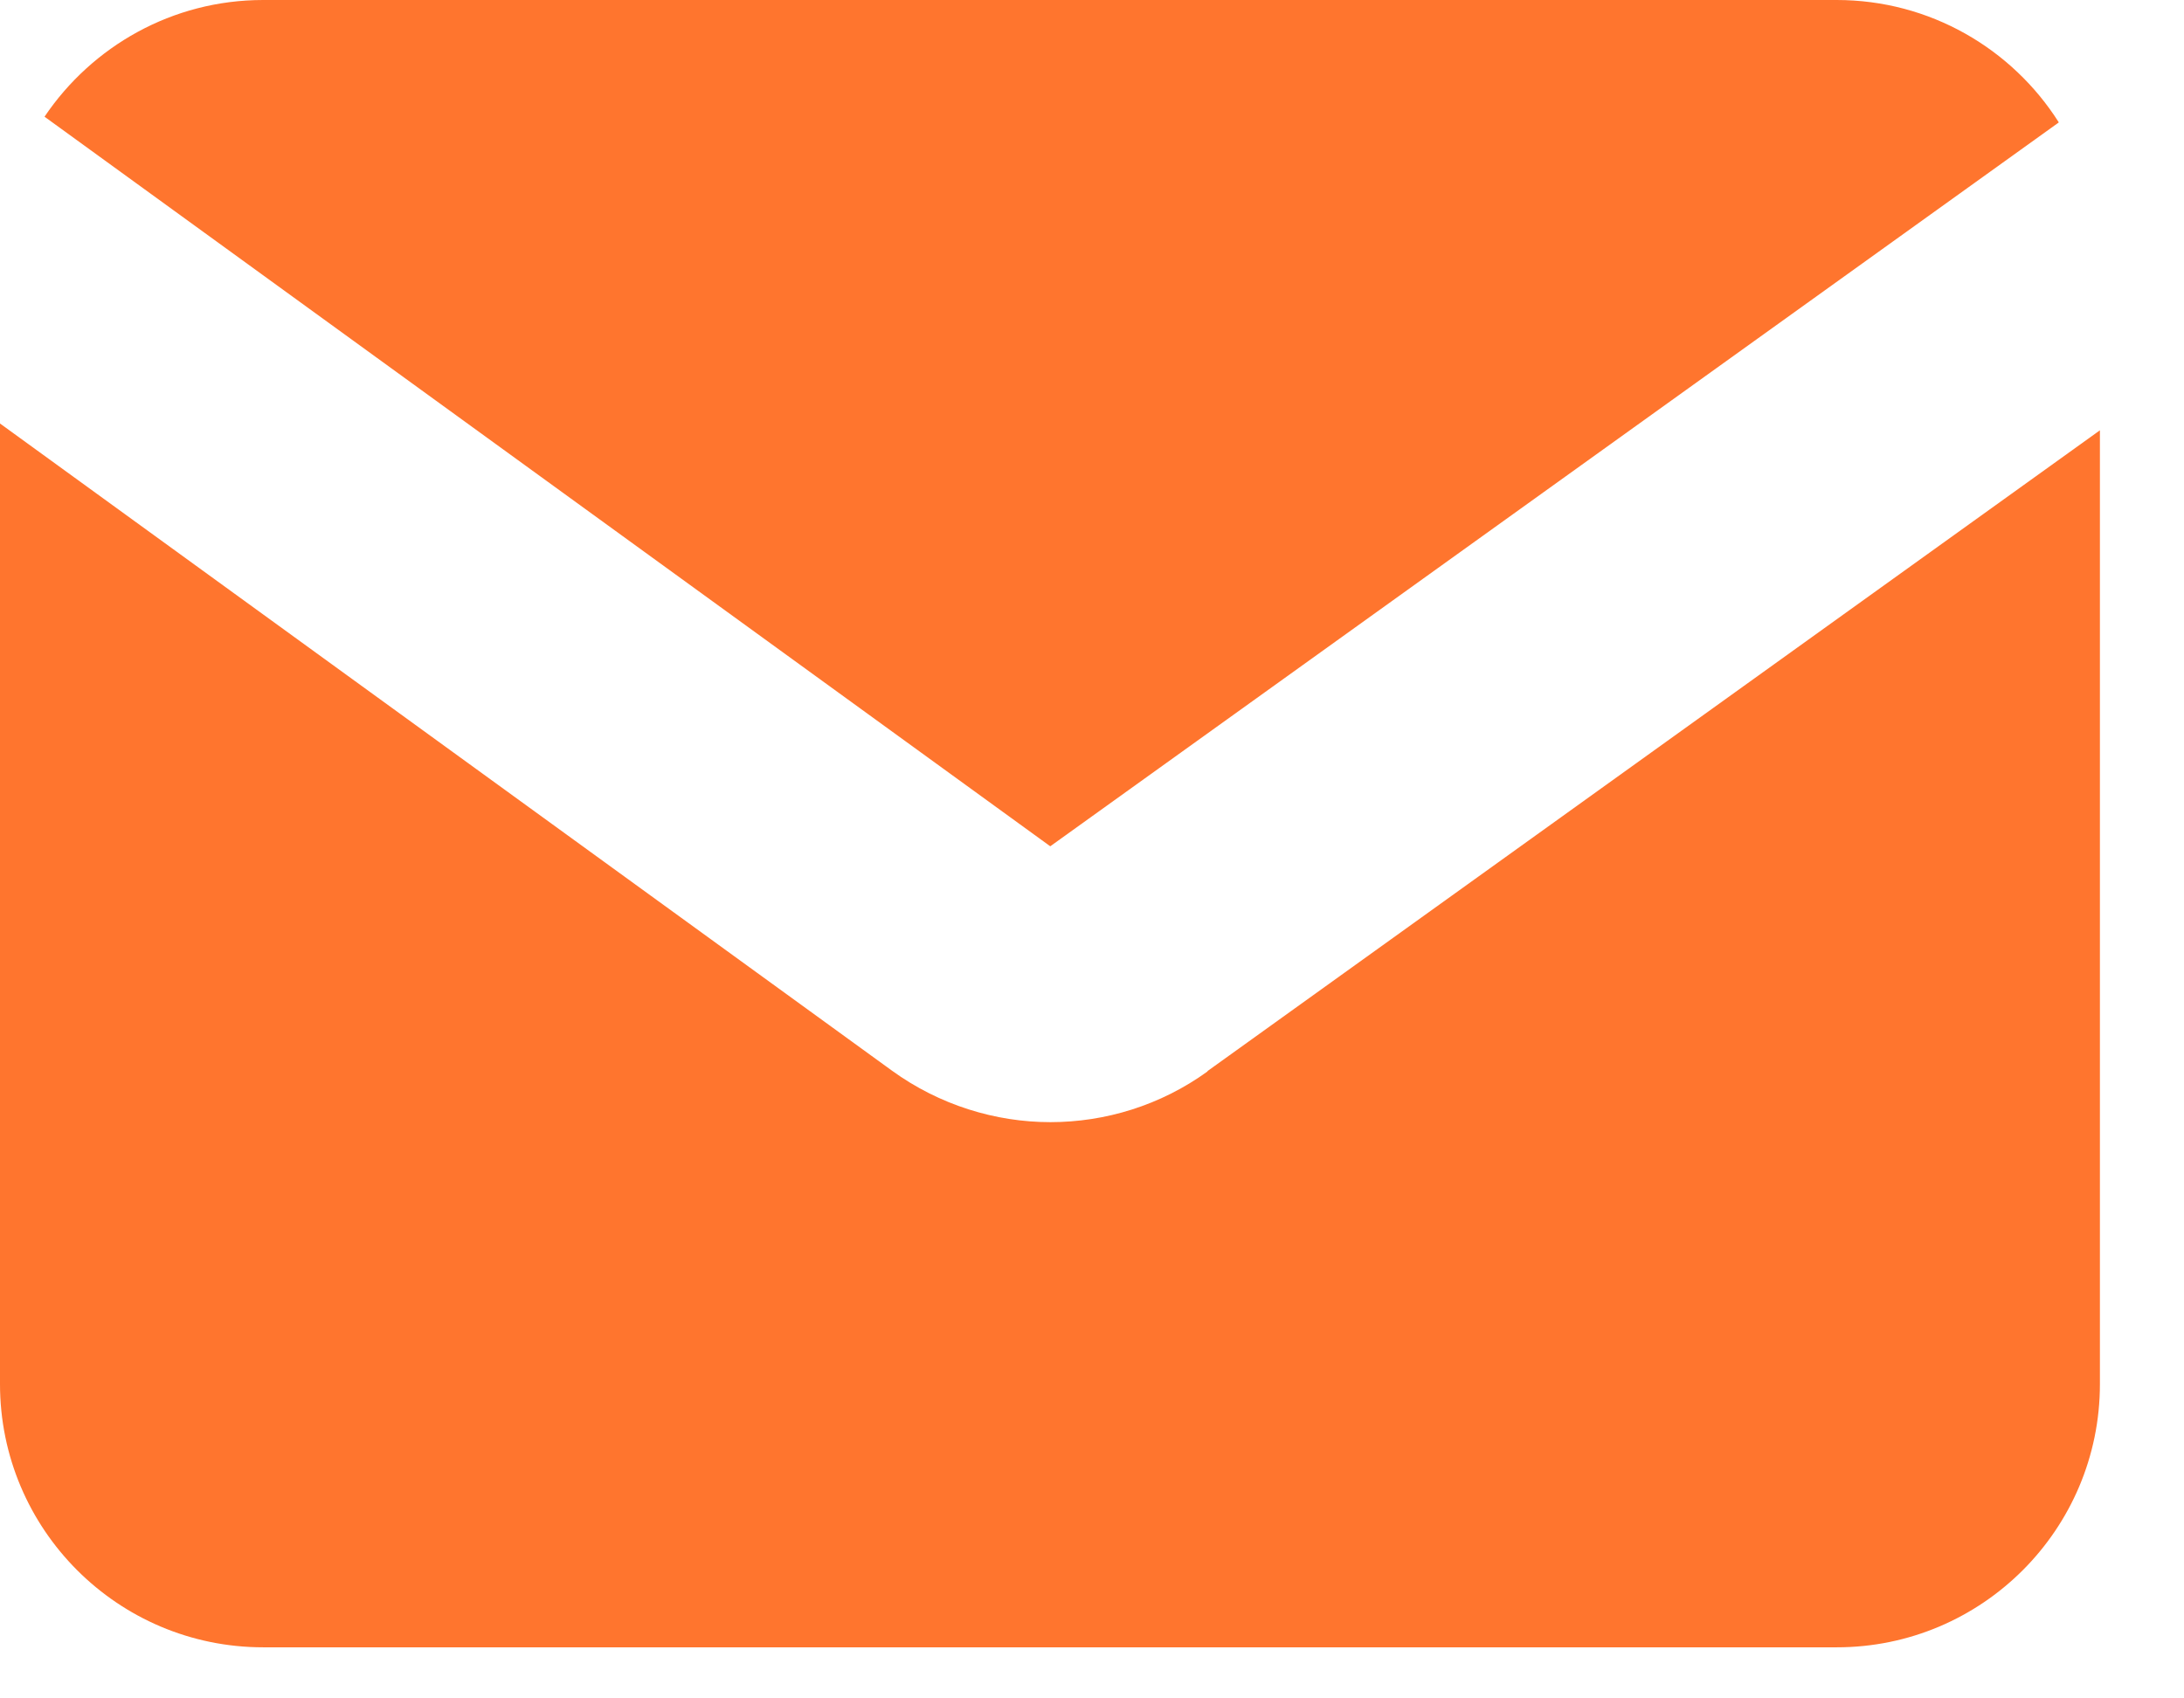
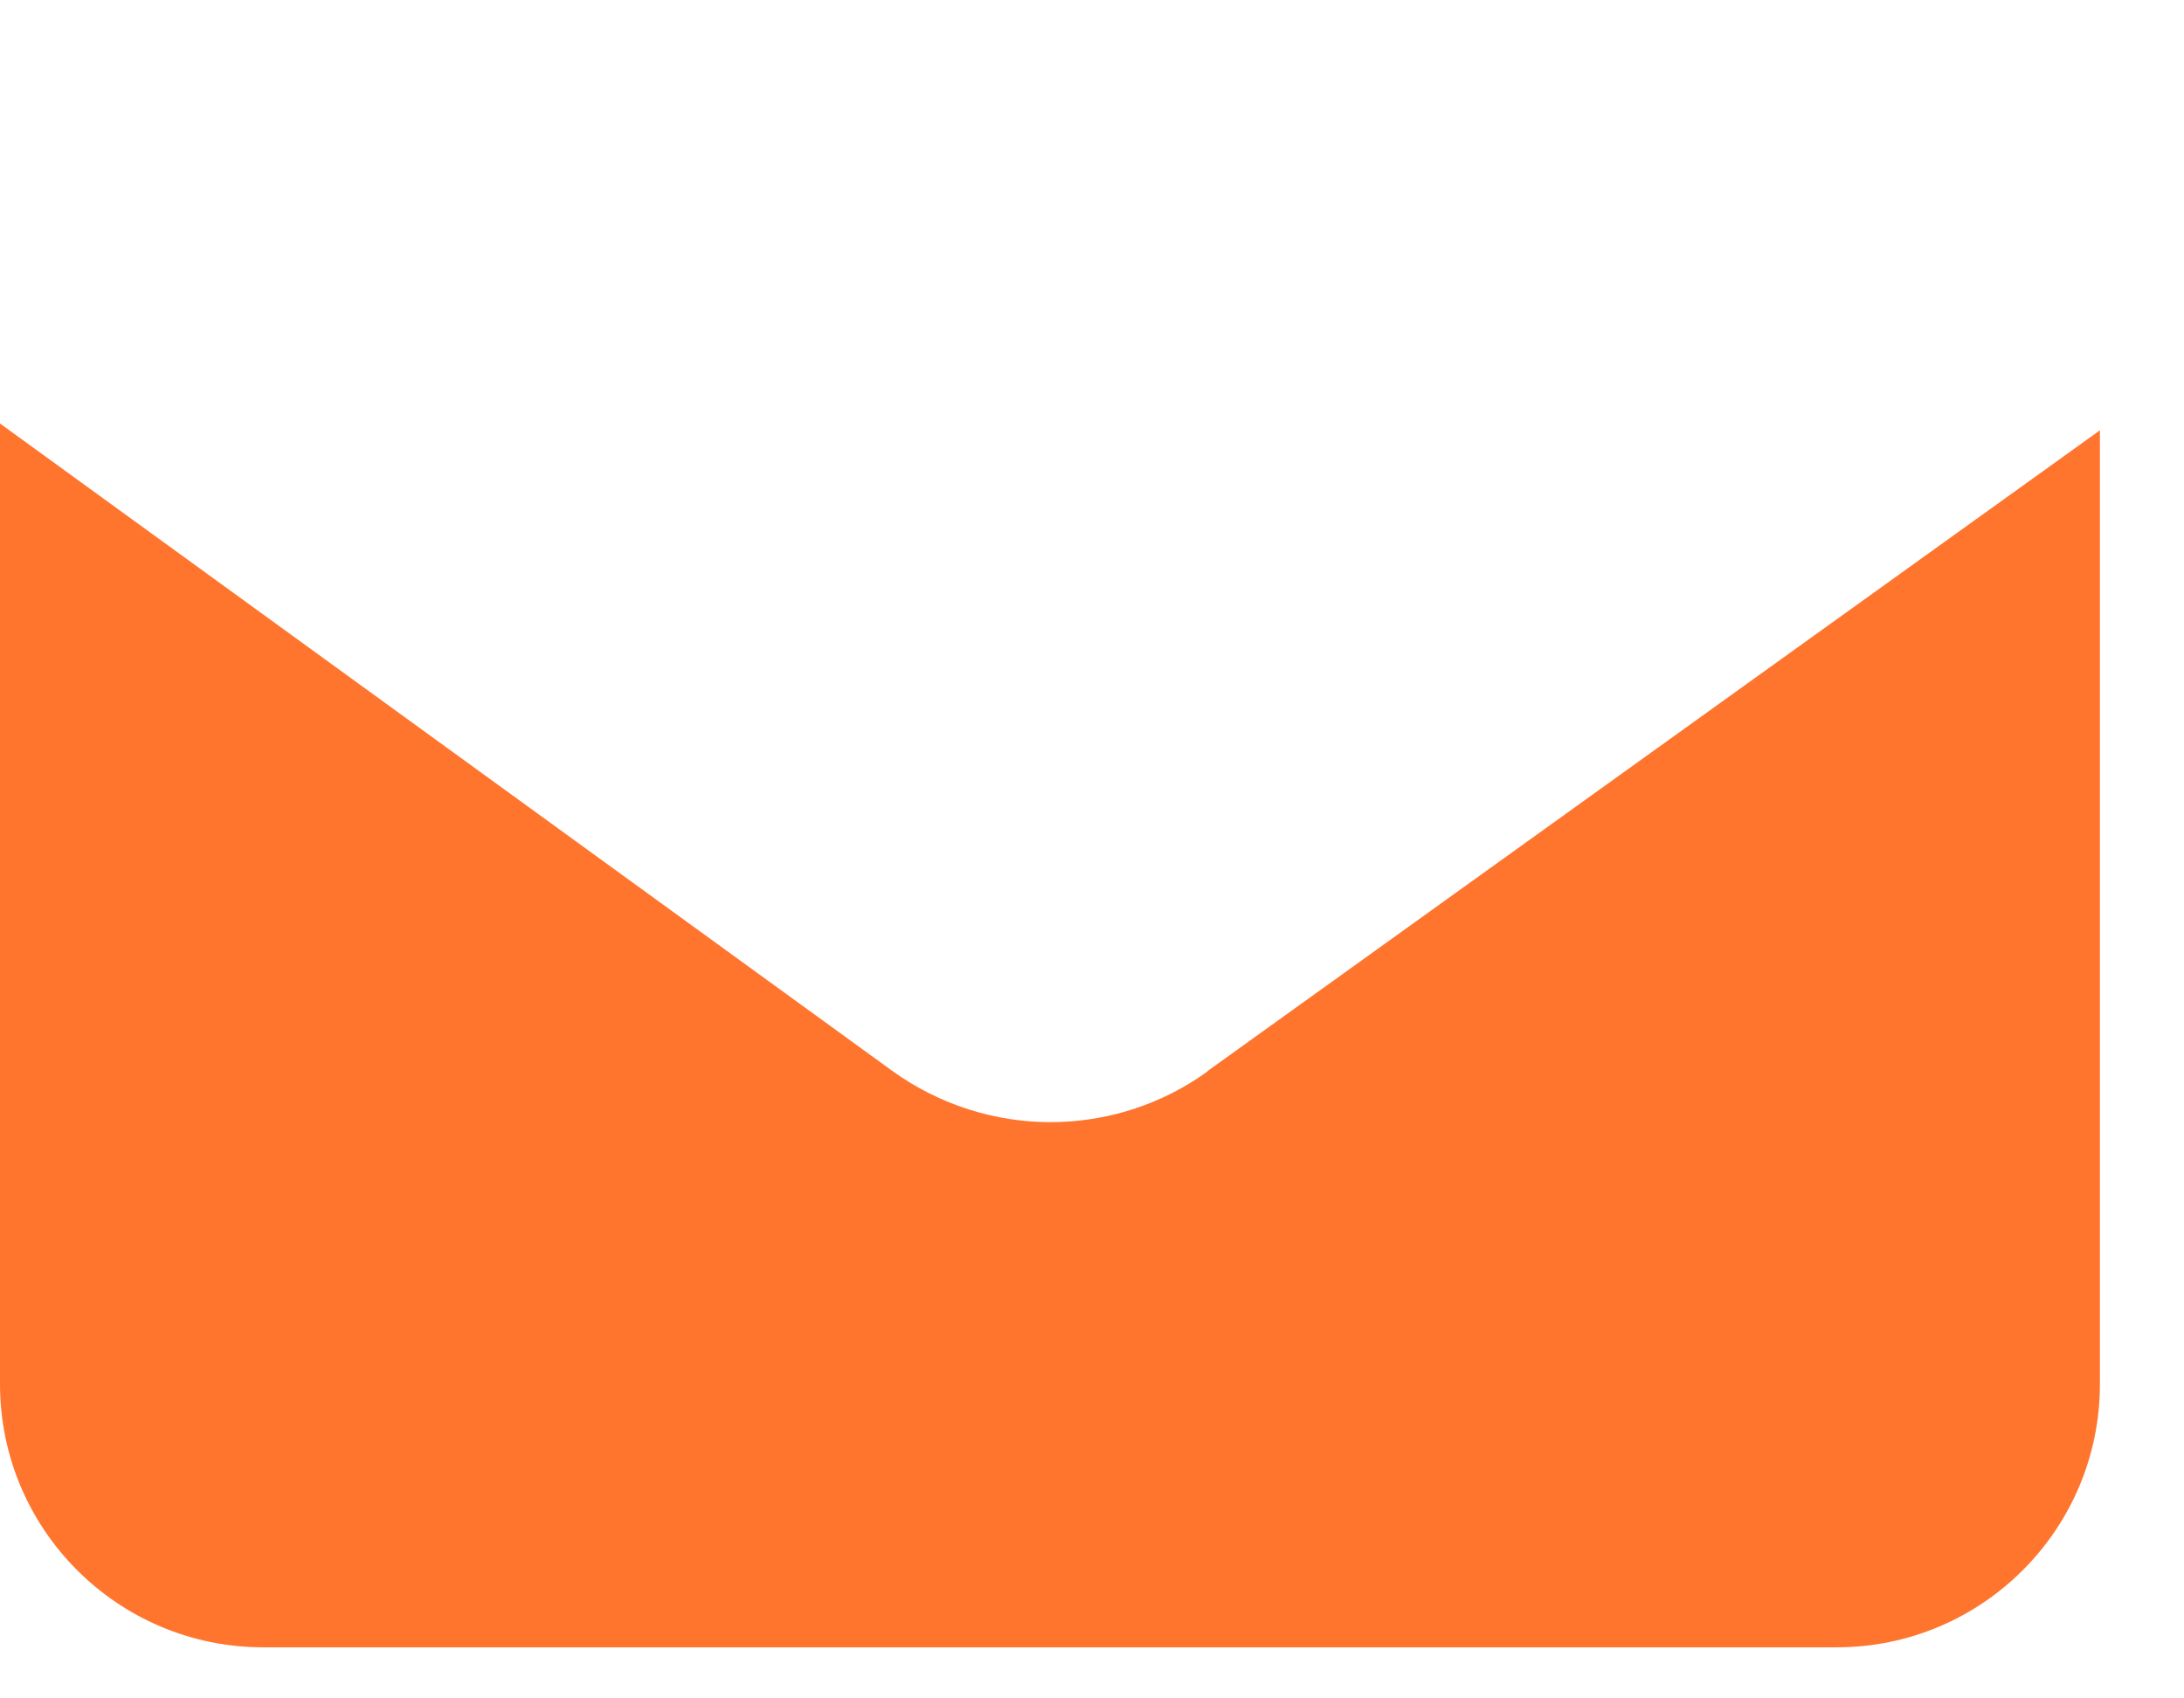
<svg xmlns="http://www.w3.org/2000/svg" width="18" height="14" viewBox="0 0 18 14" fill="none">
  <path d="M9.952 8.832C9.565 9.112 9.109 9.25 8.657 9.25C8.204 9.25 7.743 9.109 7.352 8.826L0 3.491V11.409C0 12.605 0.97 13.579 2.17 13.579H15.138C16.334 13.579 17.307 12.608 17.307 11.409V3.547L9.952 8.829V8.832Z" fill="#FF752E" />
-   <path d="M16.967 1.007C16.583 0.402 15.906 0 15.137 0H2.169C1.42 0 0.758 0.382 0.367 0.962L8.656 6.976L16.967 1.01V1.007Z" fill="#FF752E" />
</svg>